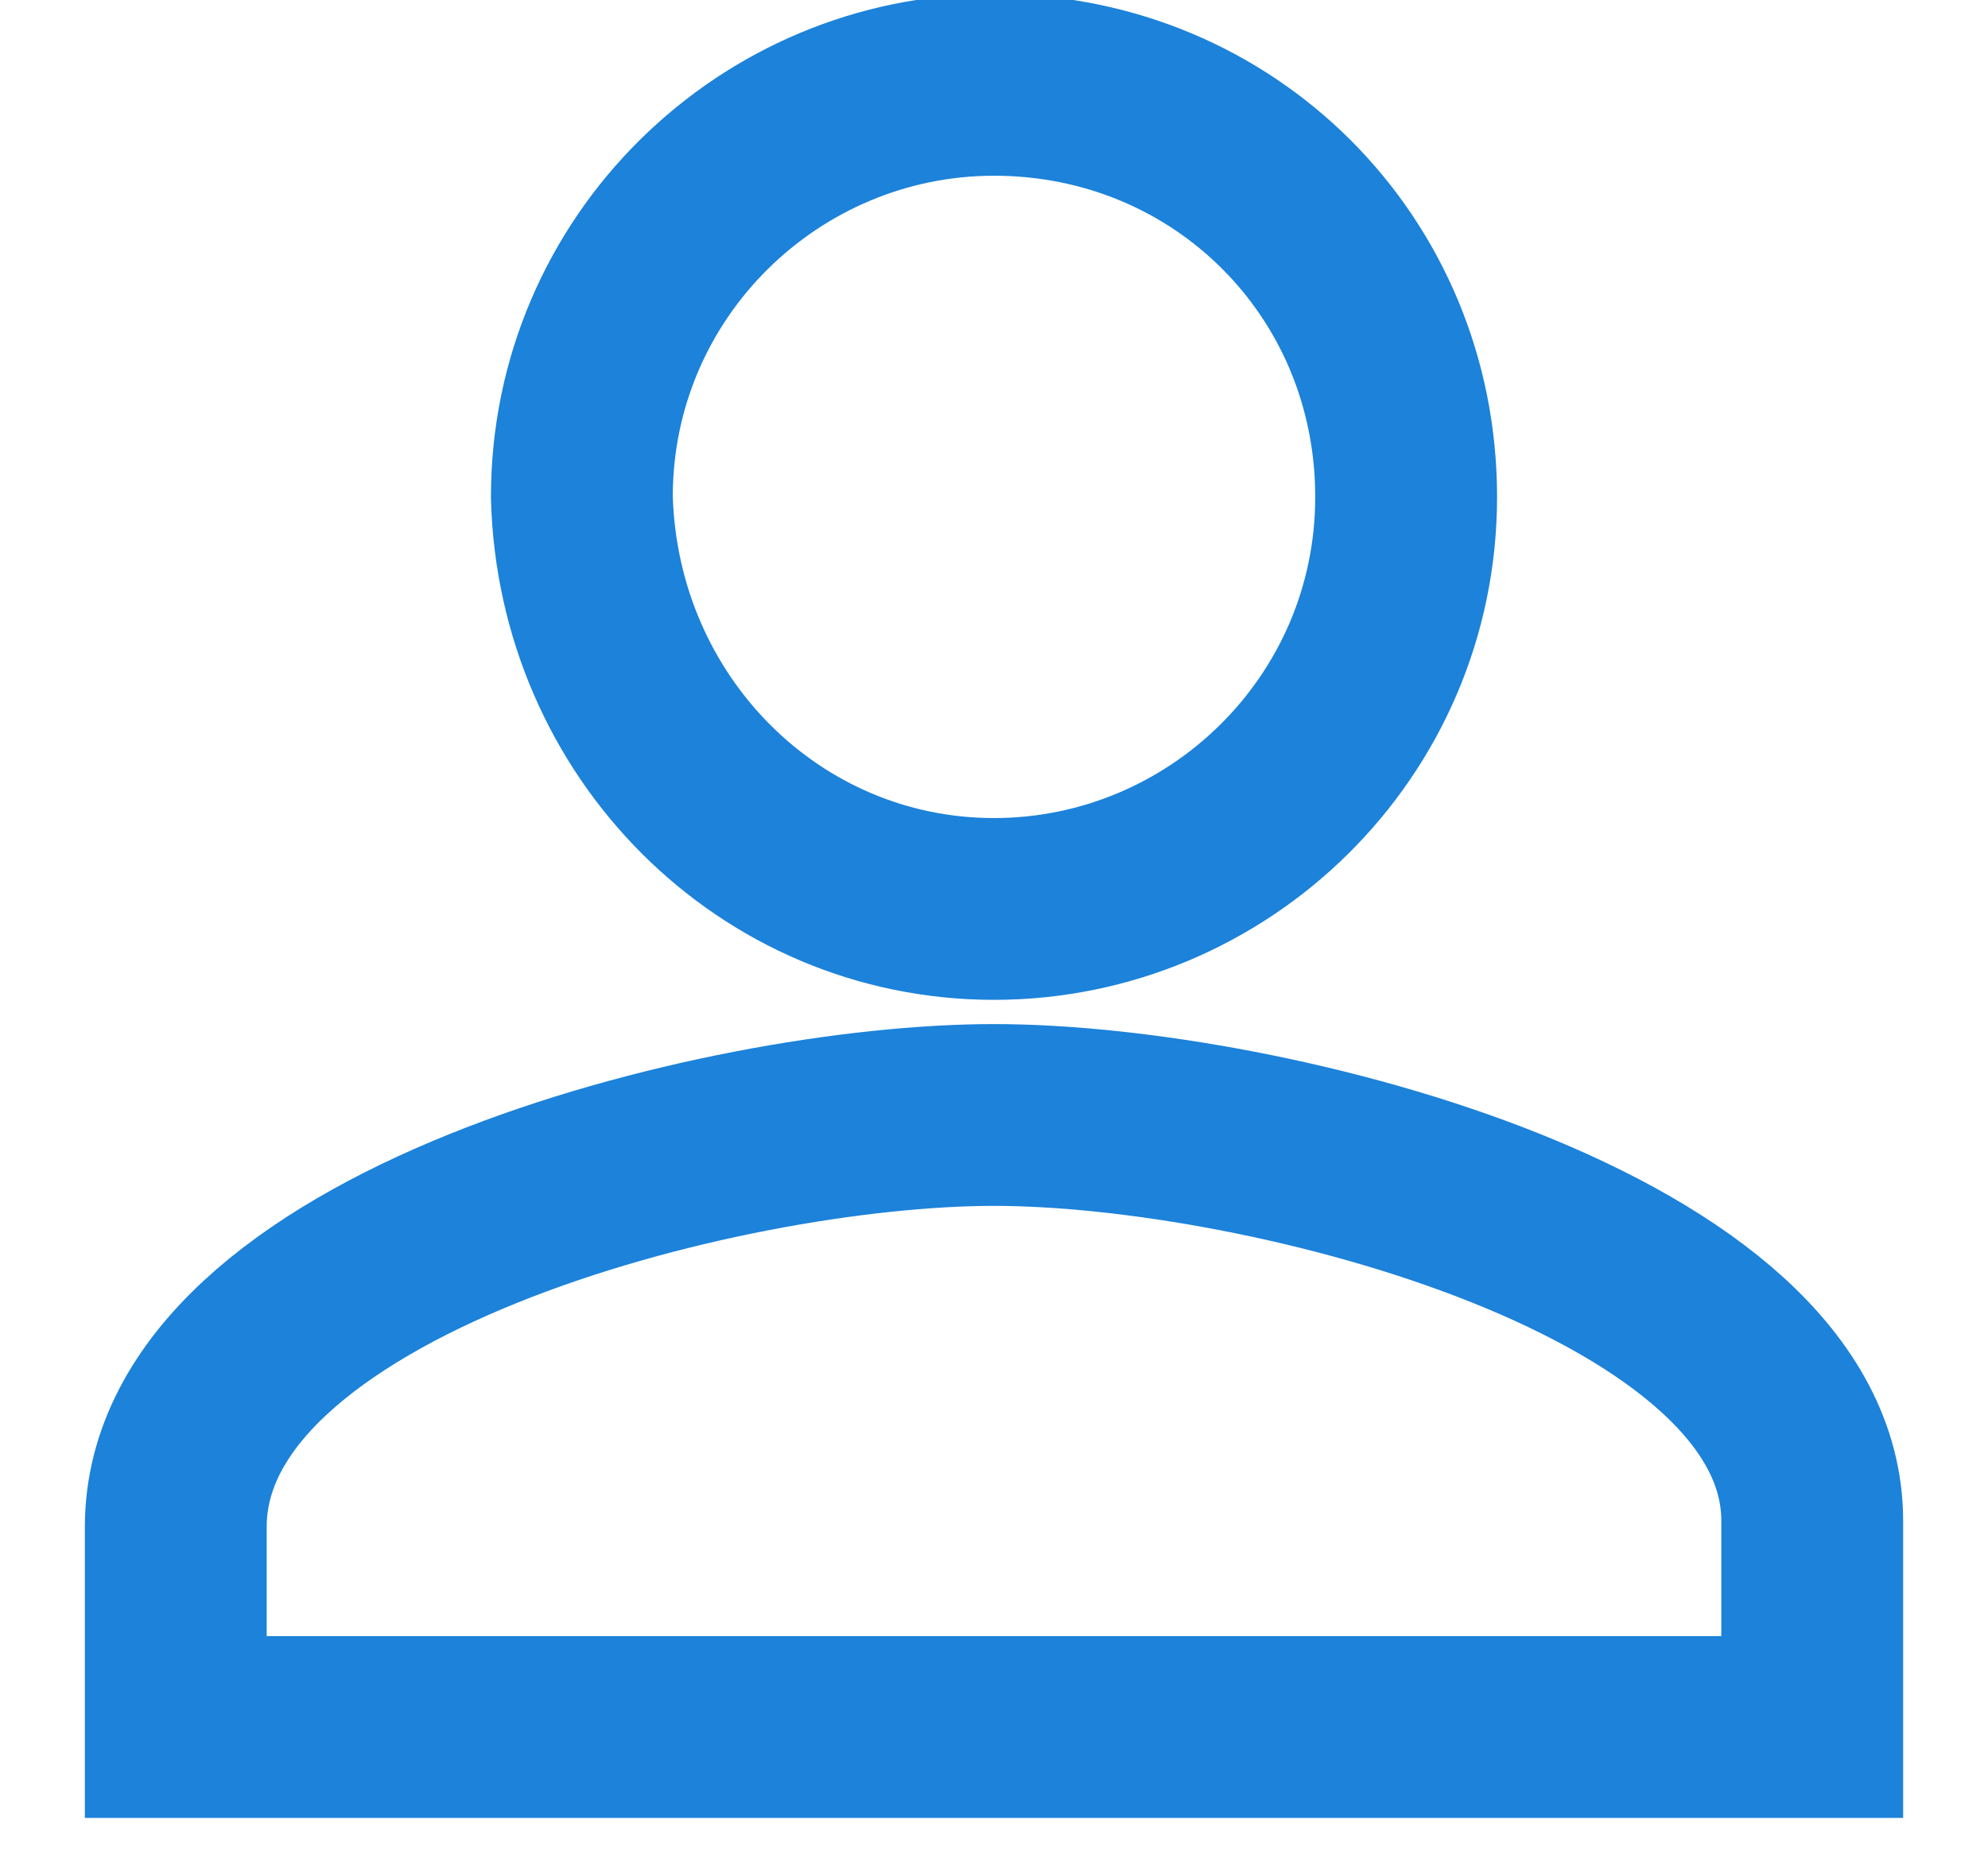
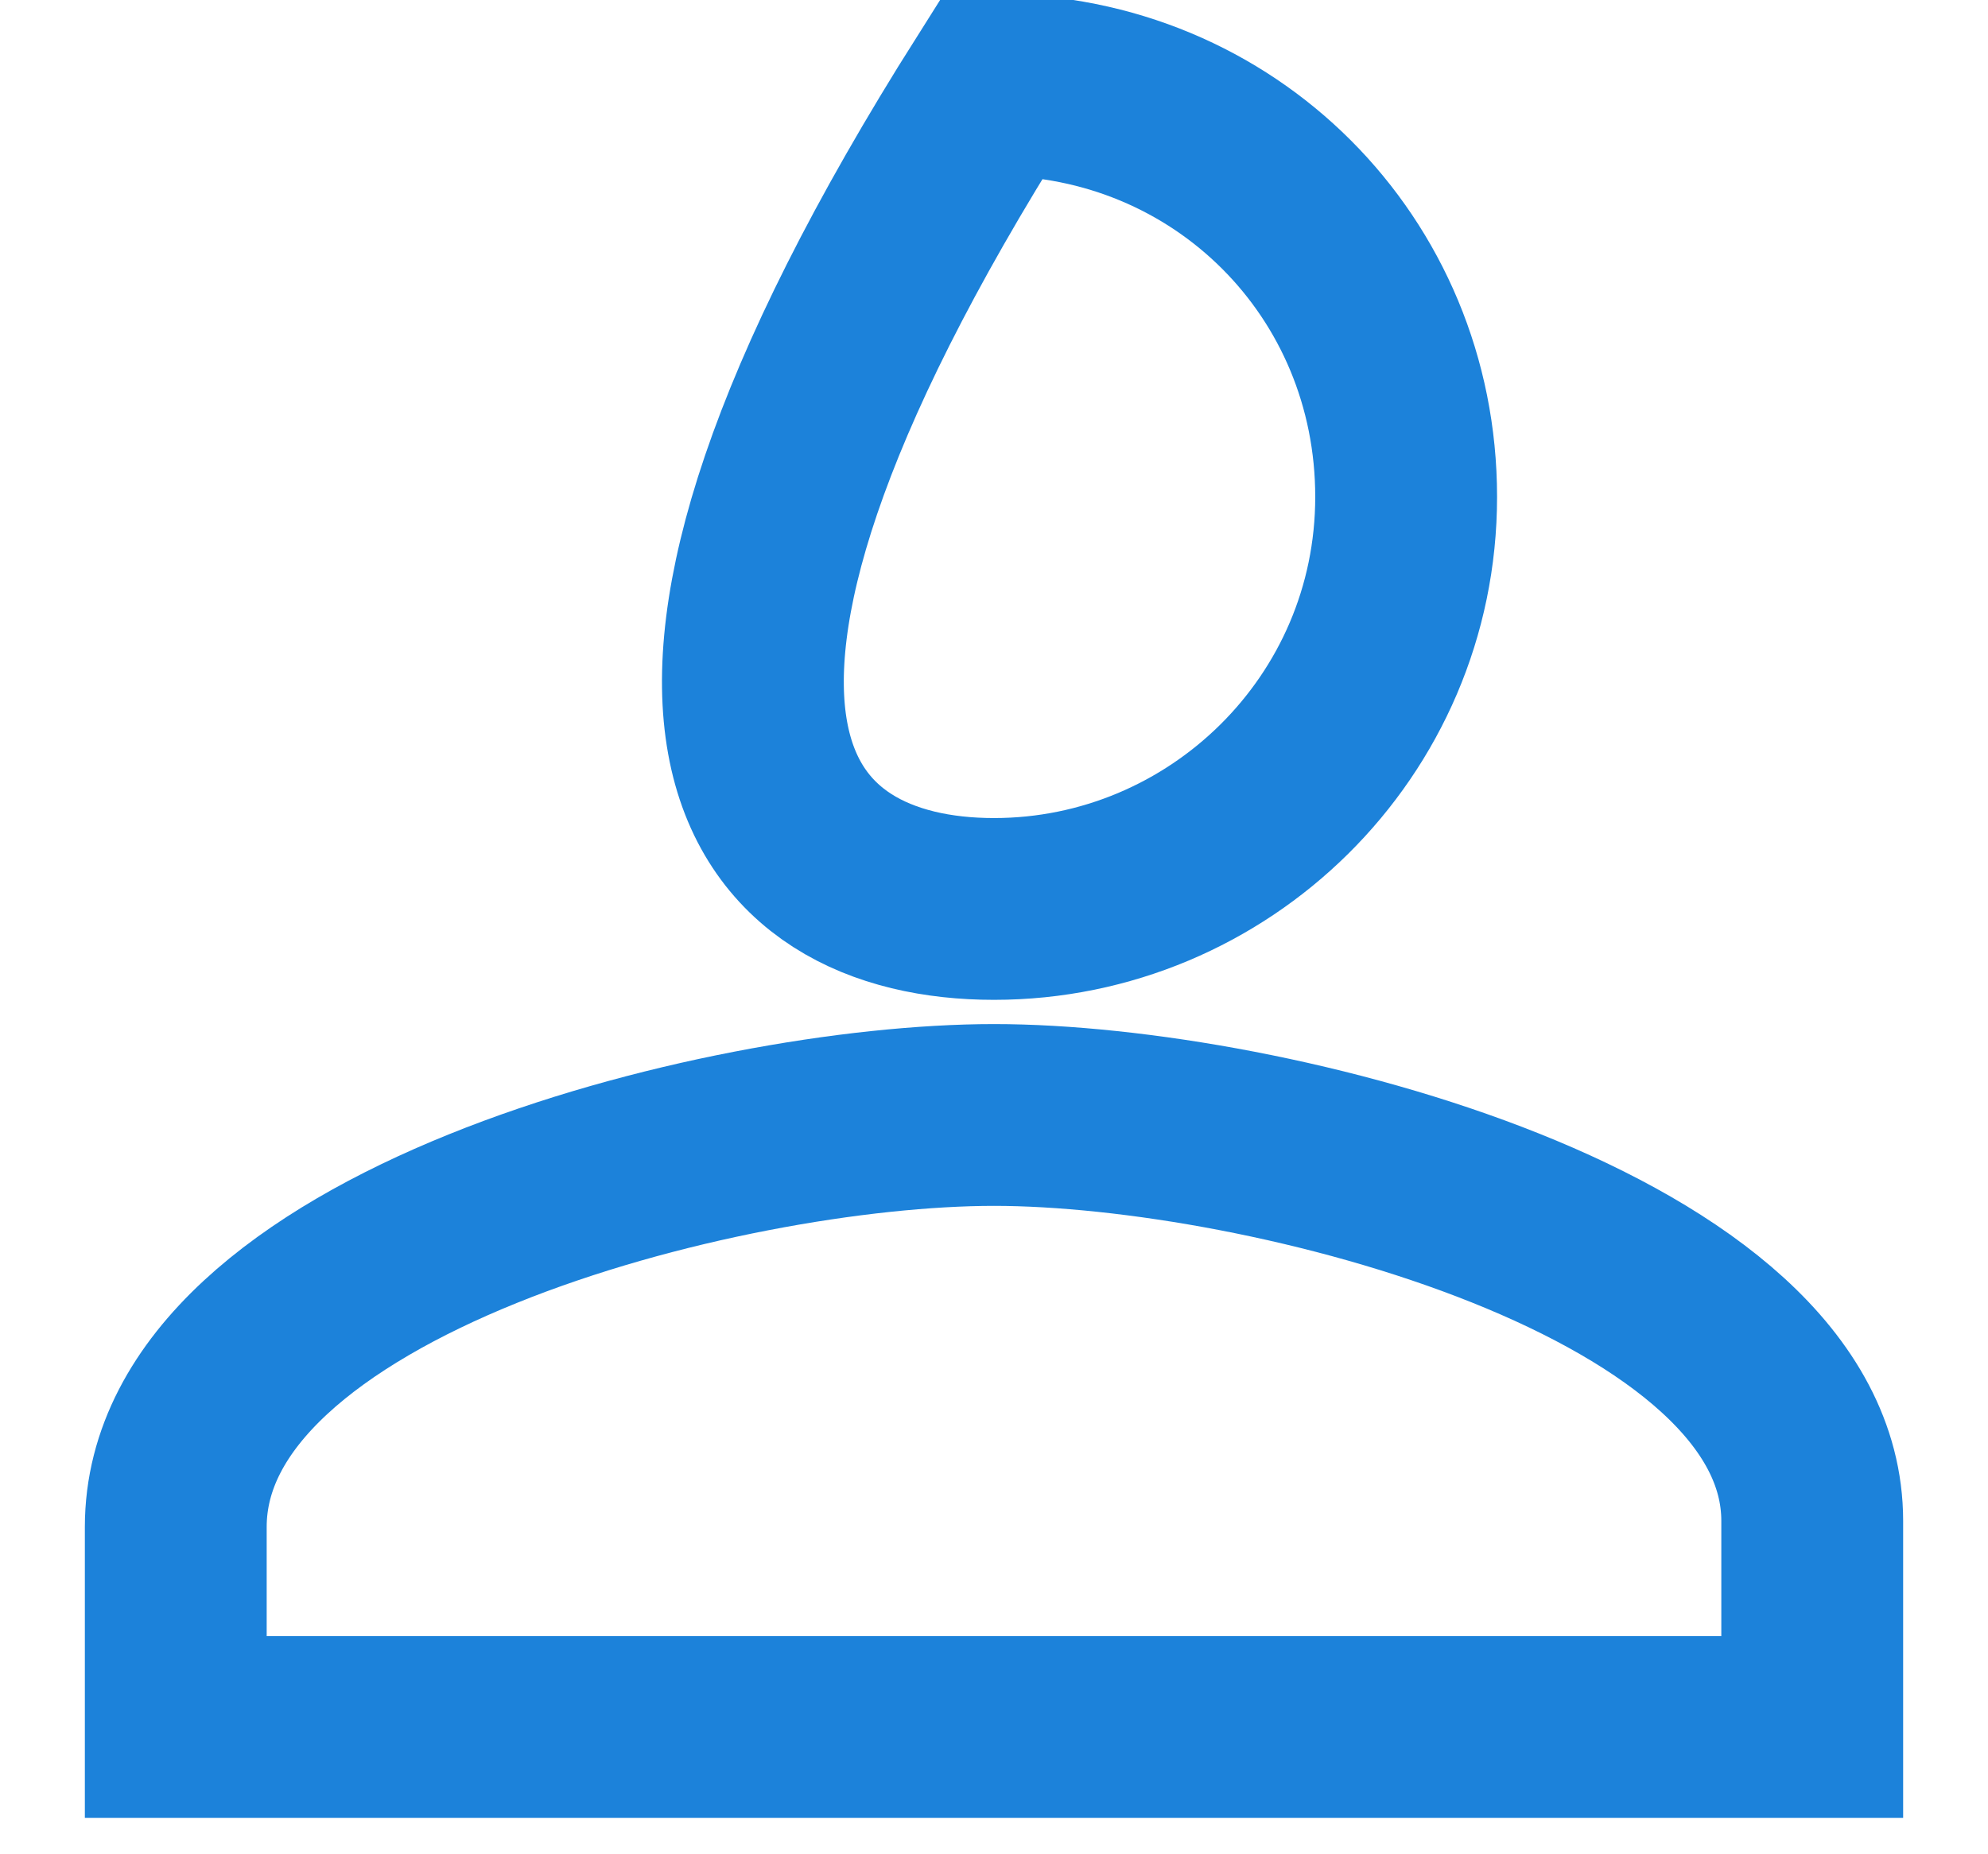
<svg xmlns="http://www.w3.org/2000/svg" version="1.1" id="Calque_1" x="0px" y="0px" width="32.8px" height="30.6px" viewBox="0 0 32.8 30.6" style="enable-background:new 0 0 32.8 30.6;" xml:space="preserve">
  <style type="text/css">
	.st0{fill:none;stroke:#1C82DA;stroke-width:3;}
</style>
  <g id="Groupe_1179" transform="translate(-1739 -25.5)">
-     <path id="Icon_ionic-md-person" class="st0" d="M1755.4,40.5c3.7,0,6.8-3,6.8-6.8s-3-6.8-6.8-6.8c-3.7,0-6.8,3-6.8,6.8   C1748.7,37.5,1751.7,40.5,1755.4,40.5z M1755.4,43.9c-4.5,0-13.5,2.3-13.5,6.8V54h27v-3.4C1768.9,46.2,1759.9,43.9,1755.4,43.9z" />
+     <path id="Icon_ionic-md-person" class="st0" d="M1755.4,40.5c3.7,0,6.8-3,6.8-6.8s-3-6.8-6.8-6.8C1748.7,37.5,1751.7,40.5,1755.4,40.5z M1755.4,43.9c-4.5,0-13.5,2.3-13.5,6.8V54h27v-3.4C1768.9,46.2,1759.9,43.9,1755.4,43.9z" />
  </g>
</svg>